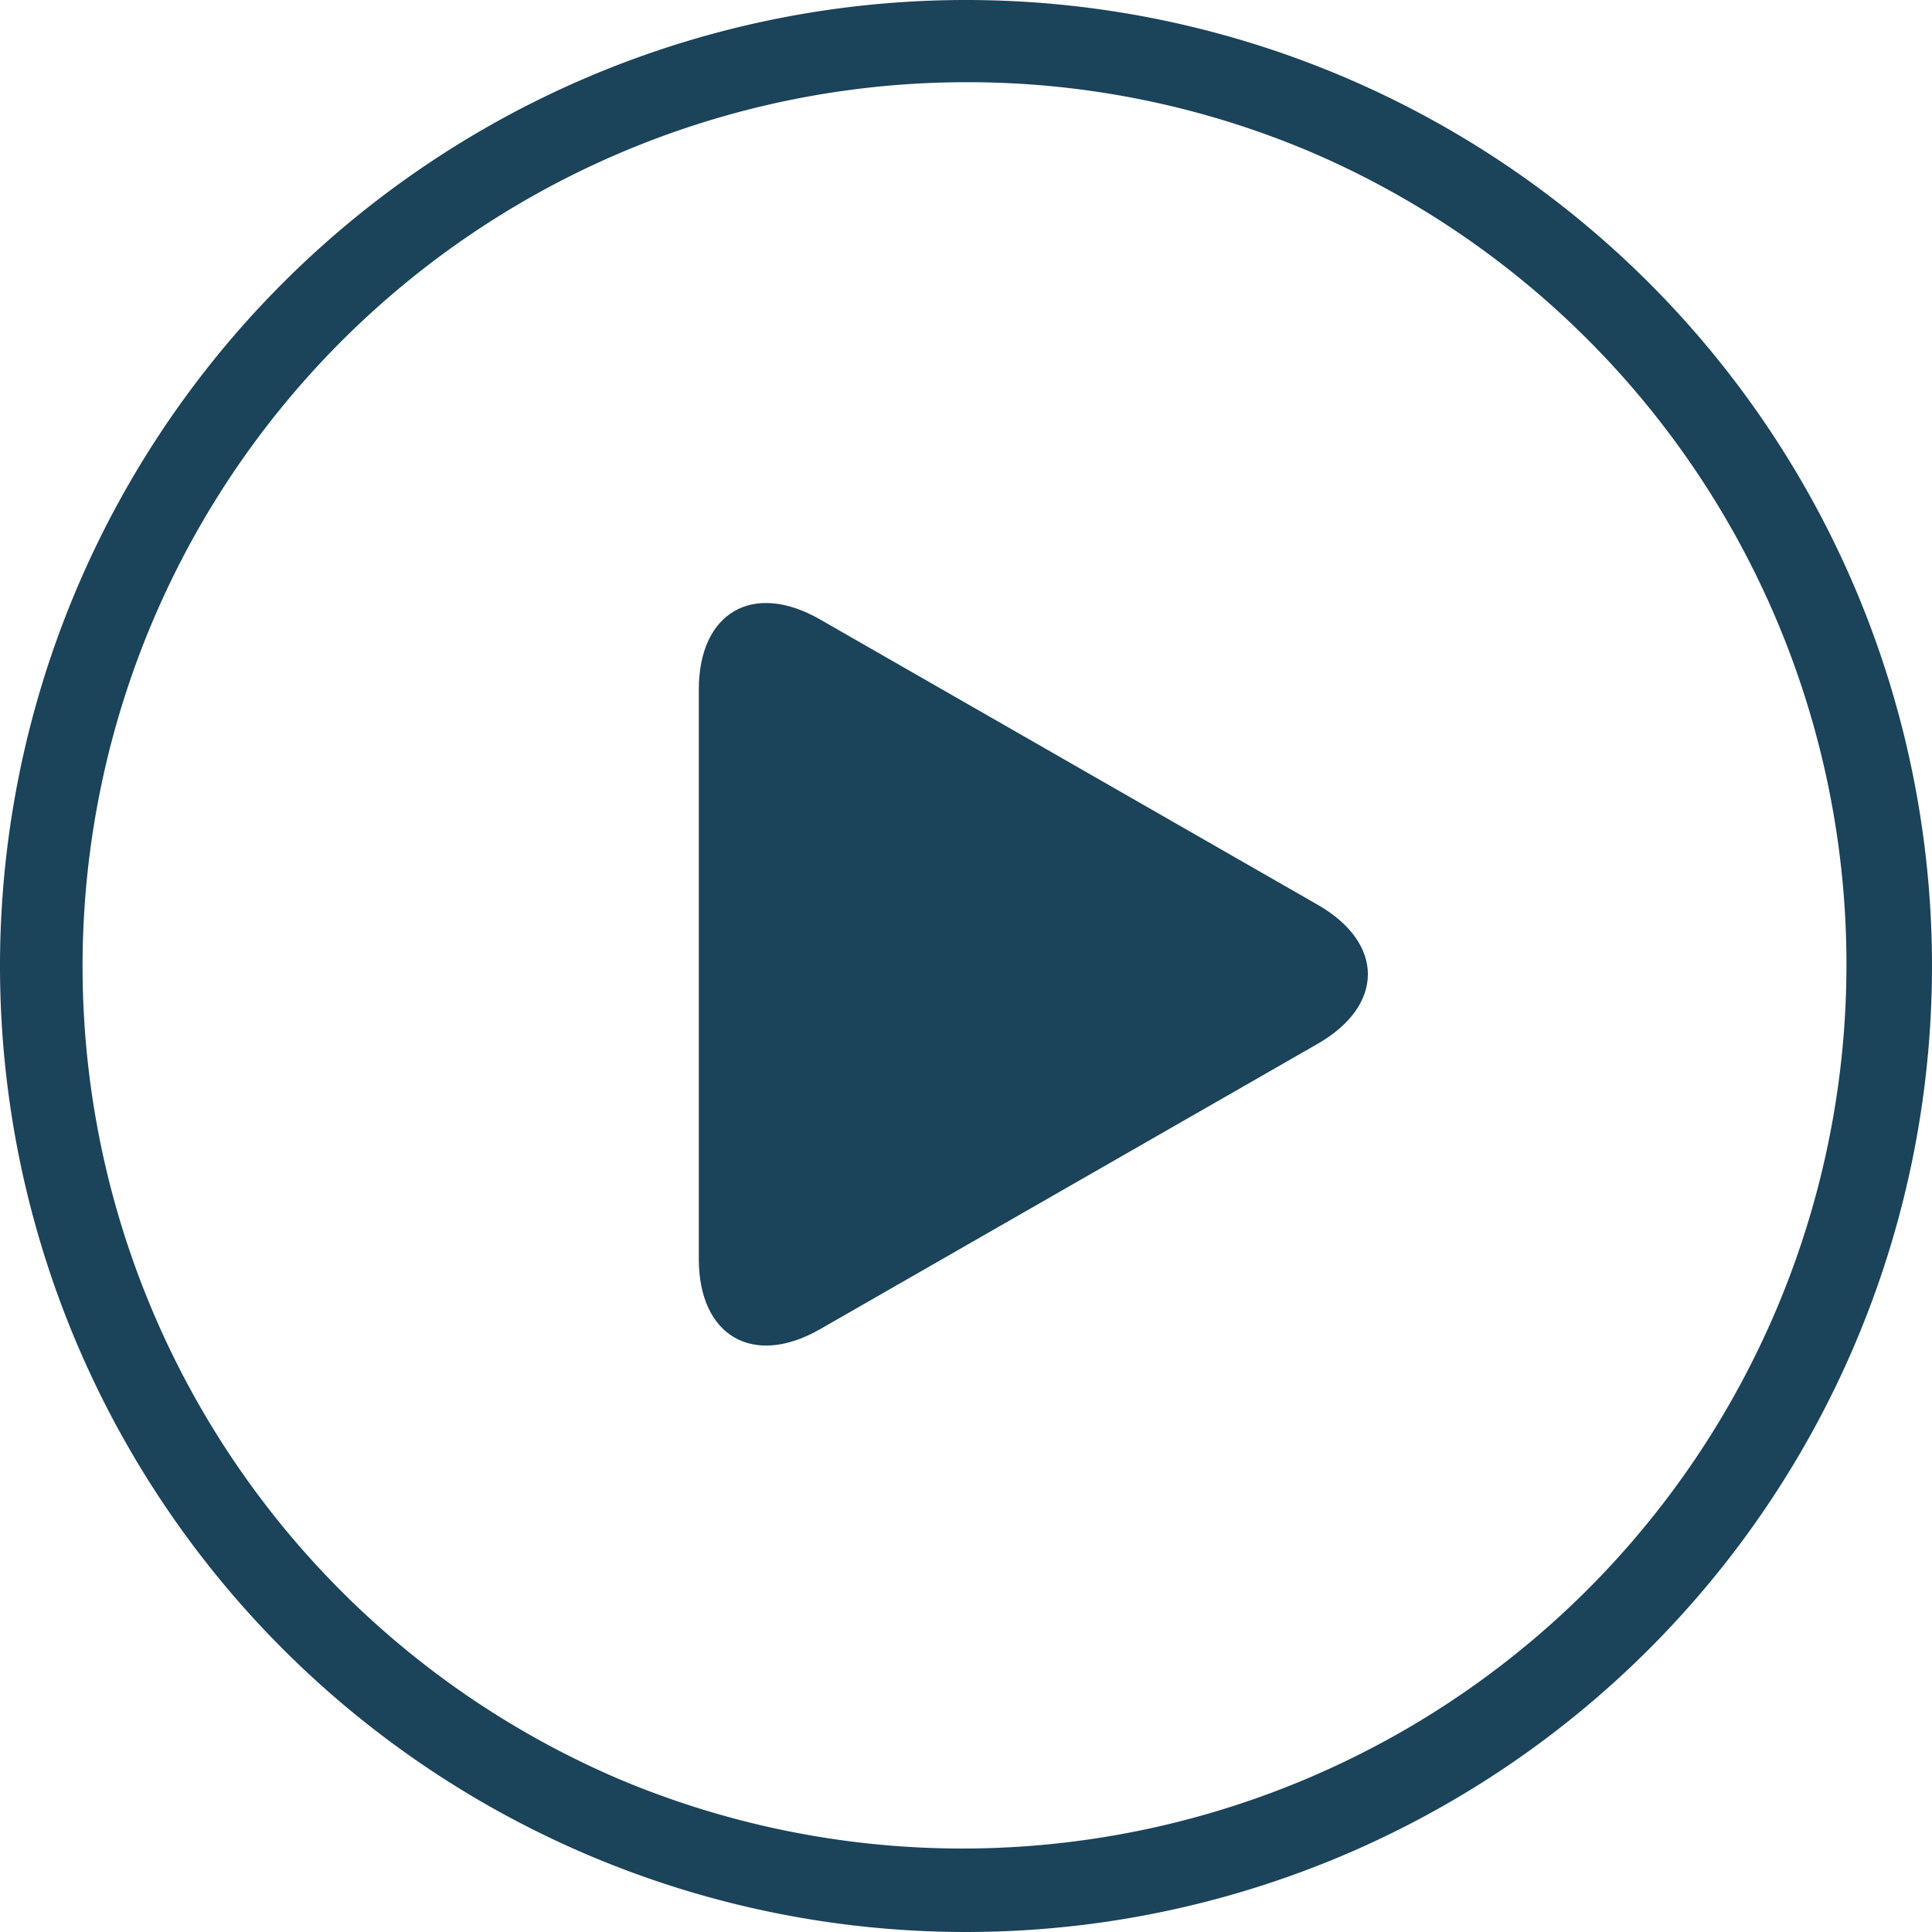
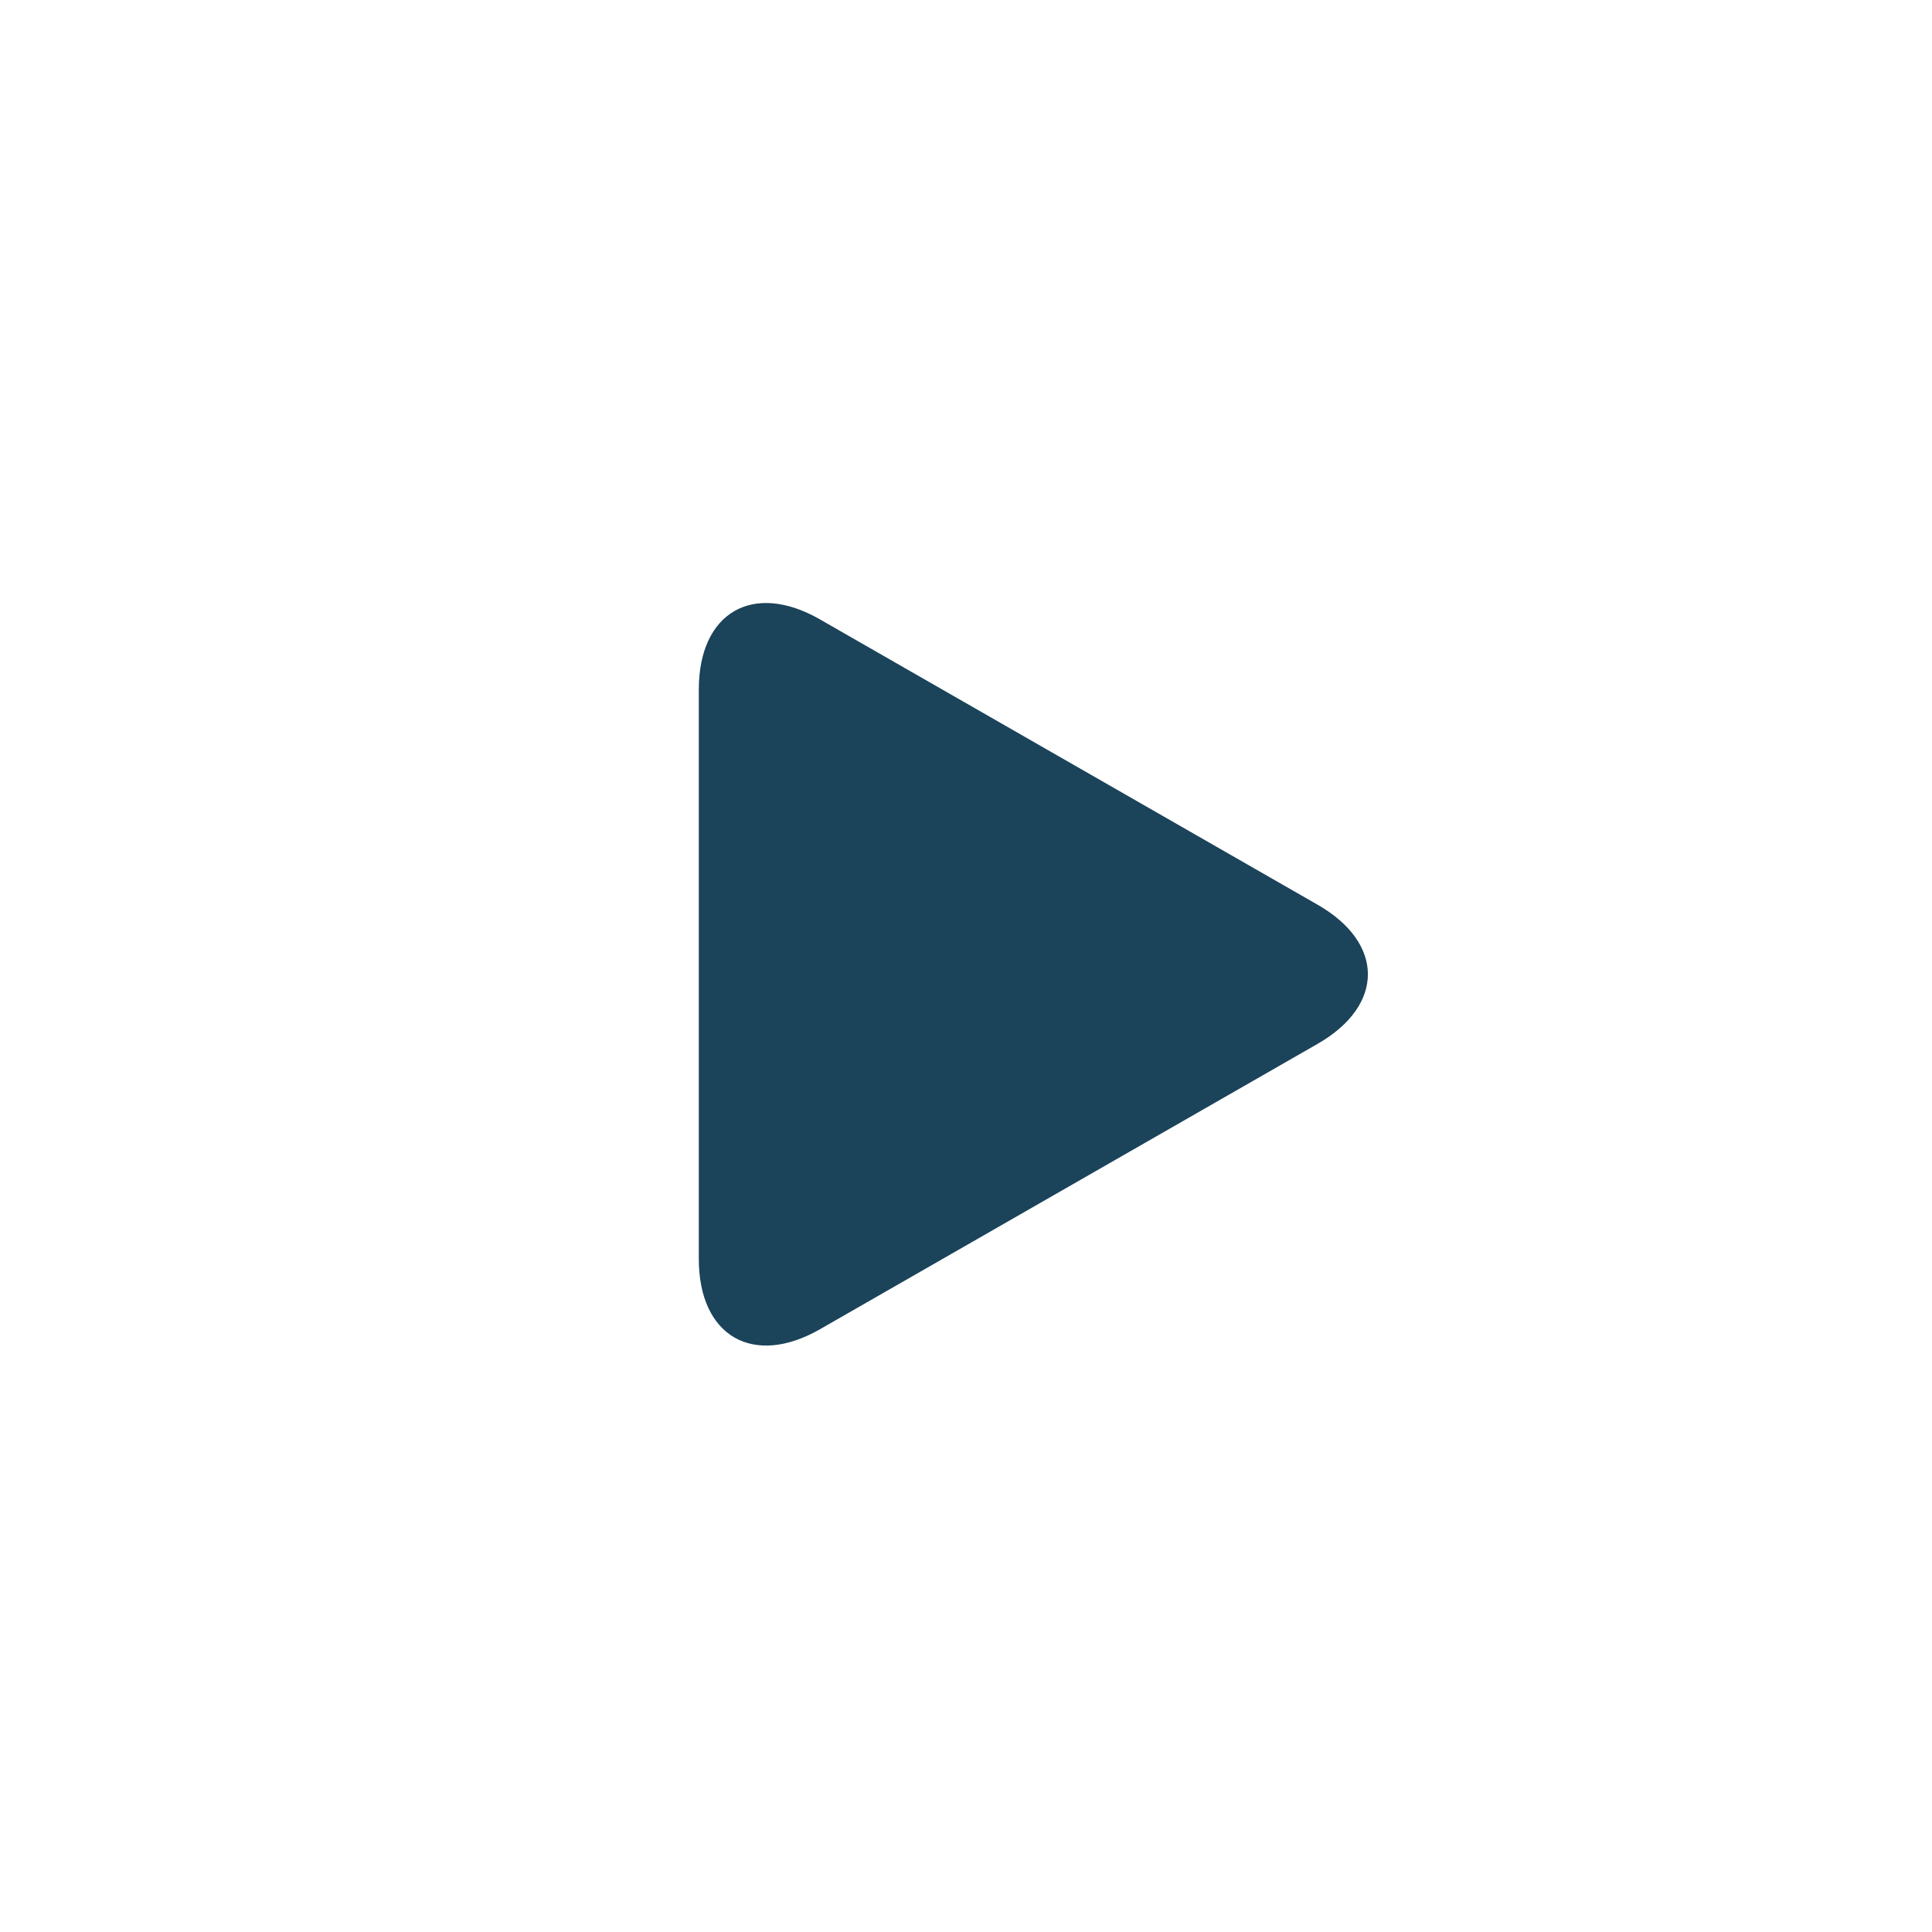
<svg xmlns="http://www.w3.org/2000/svg" width="47" height="47" viewBox="0 0 47 47">
  <g transform="translate(-510 -4824)">
    <g transform="translate(529 4838.669)">
      <path d="M11.056.4C9.427-.536,8.107.229,8.107,2.106V15.957c0,1.879,1.32,2.643,2.949,1.71l12.106-6.943c1.629-.935,1.629-2.449,0-3.383Z" transform="translate(-10.107 0)" fill="#1b435a" />
    </g>
-     <path d="M23.5,2a21.506,21.506,0,0,0-8.368,41.311A21.506,21.506,0,0,0,31.868,3.689,21.364,21.364,0,0,0,23.5,2m0-2A23.5,23.5,0,1,1,0,23.5,23.5,23.5,0,0,1,23.5,0Z" transform="translate(510 4824)" fill="#1b435a" />
  </g>
</svg>